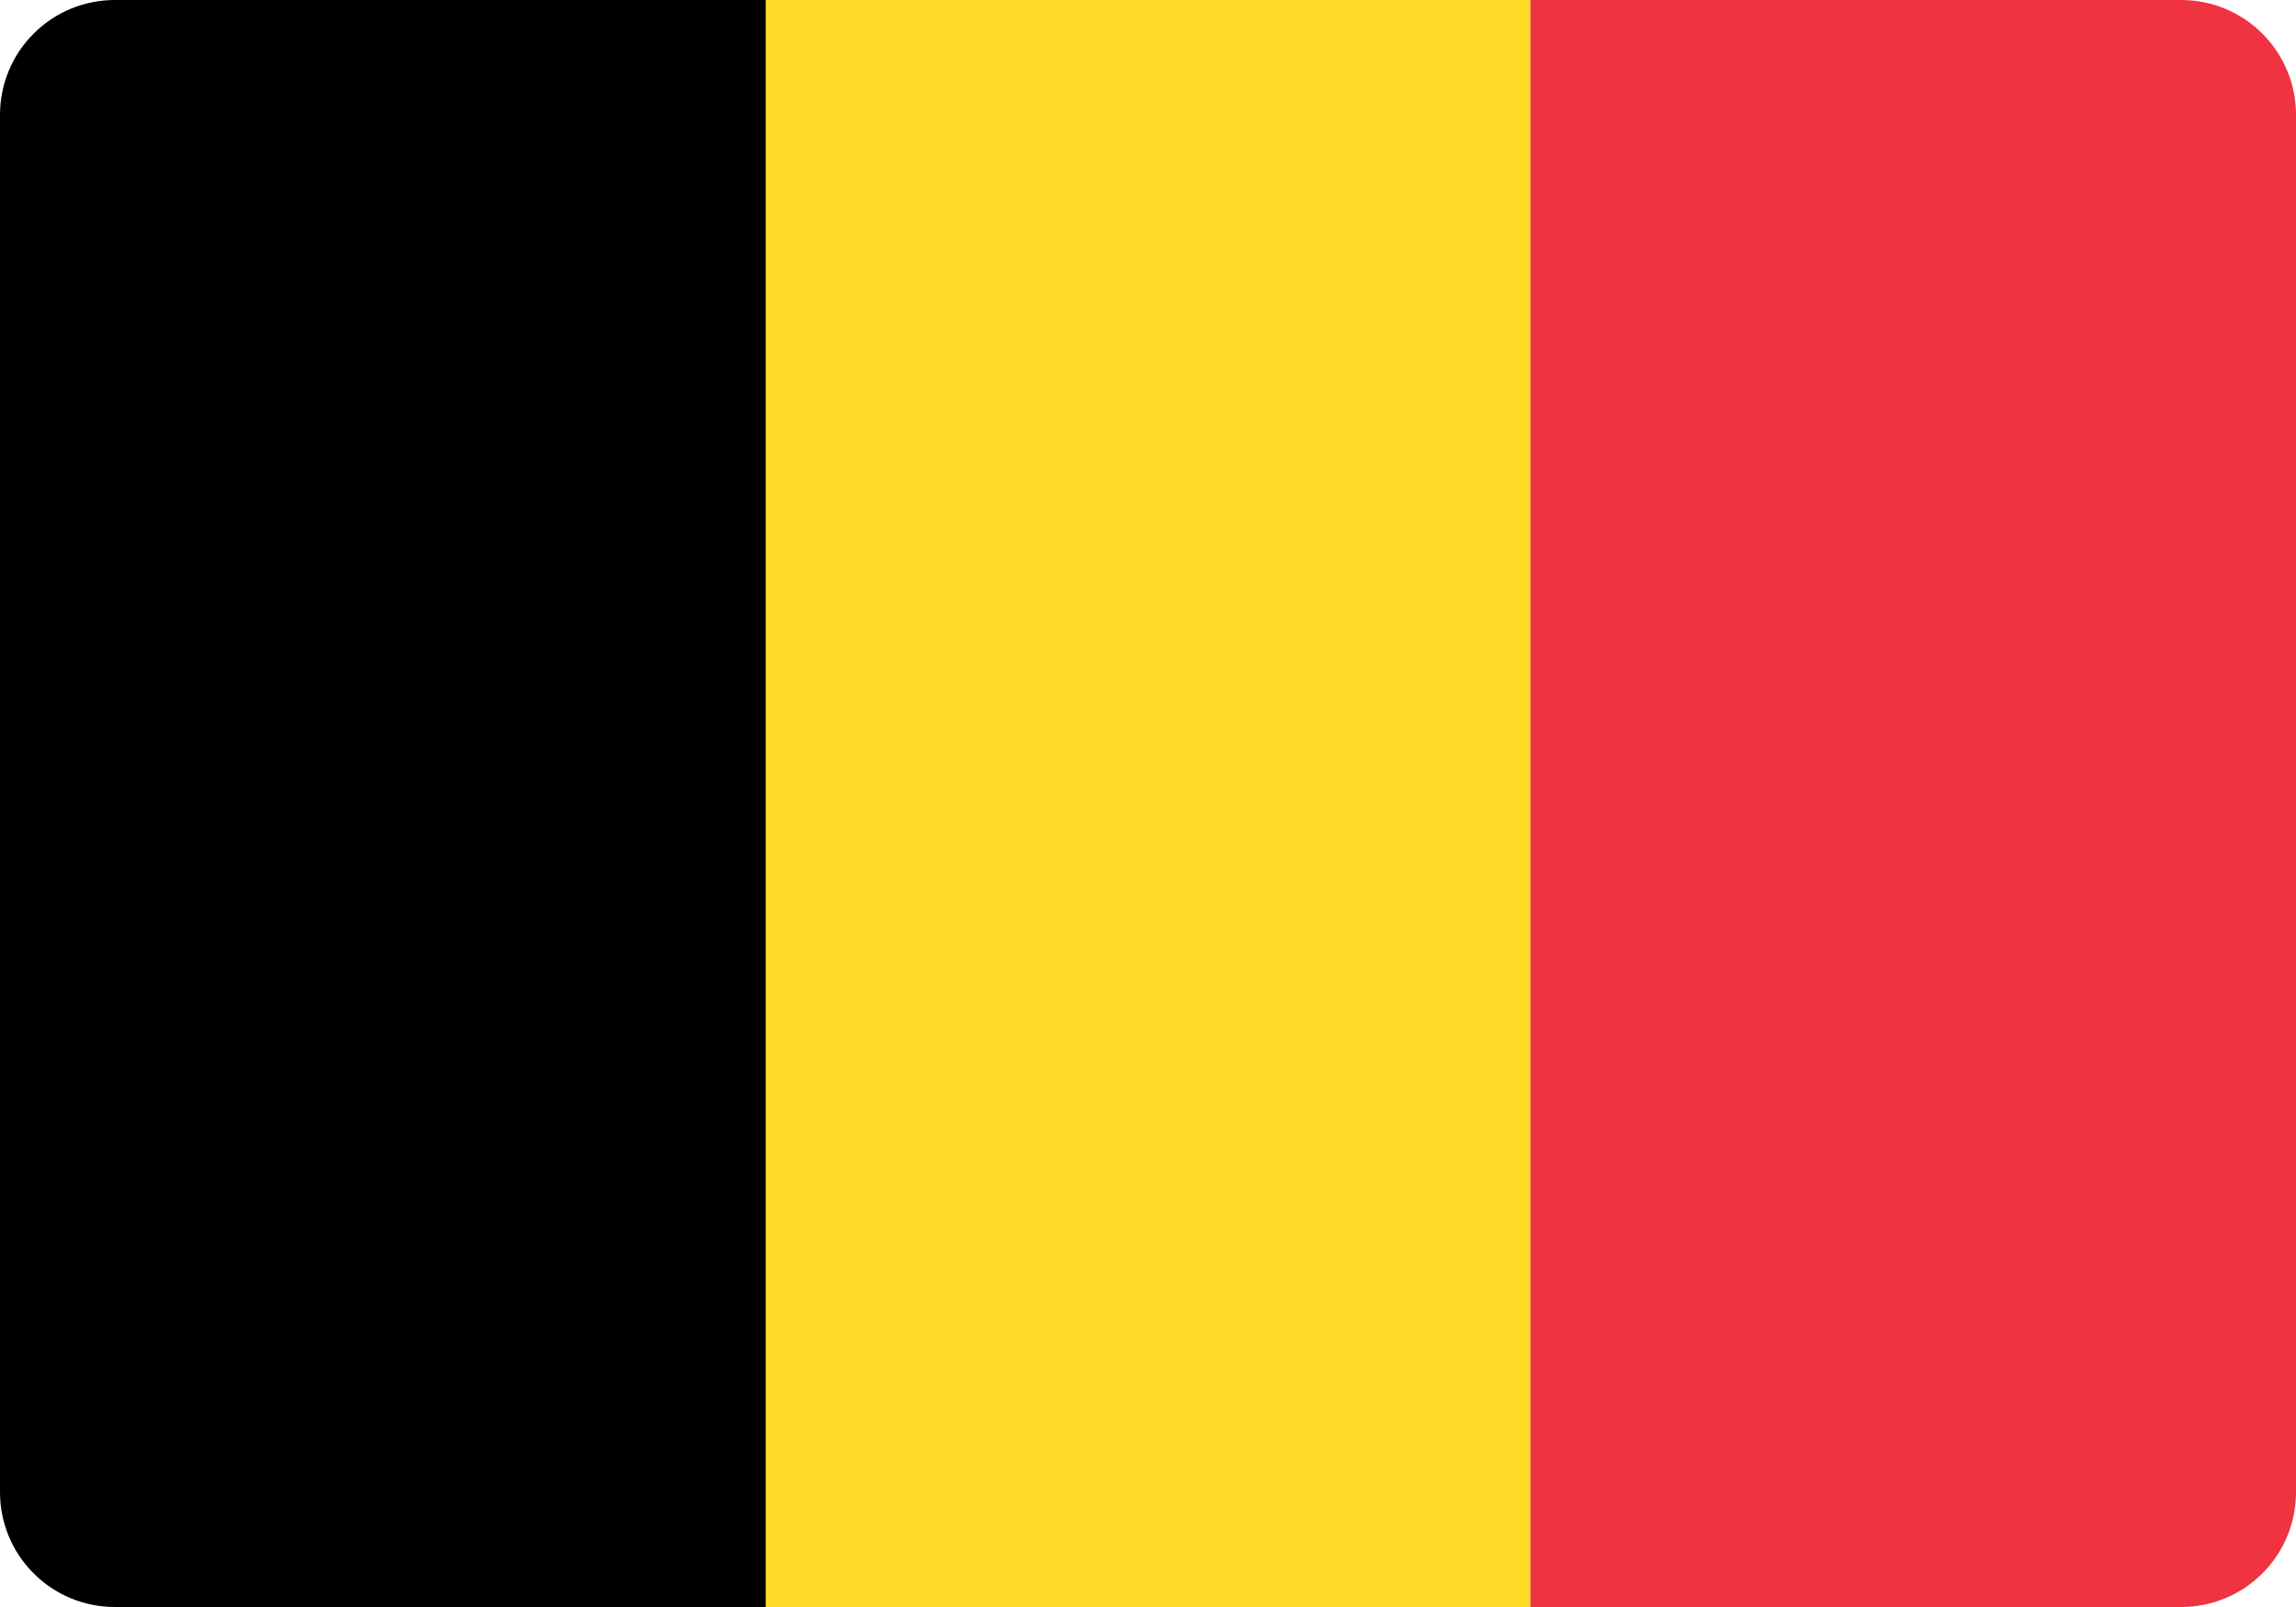
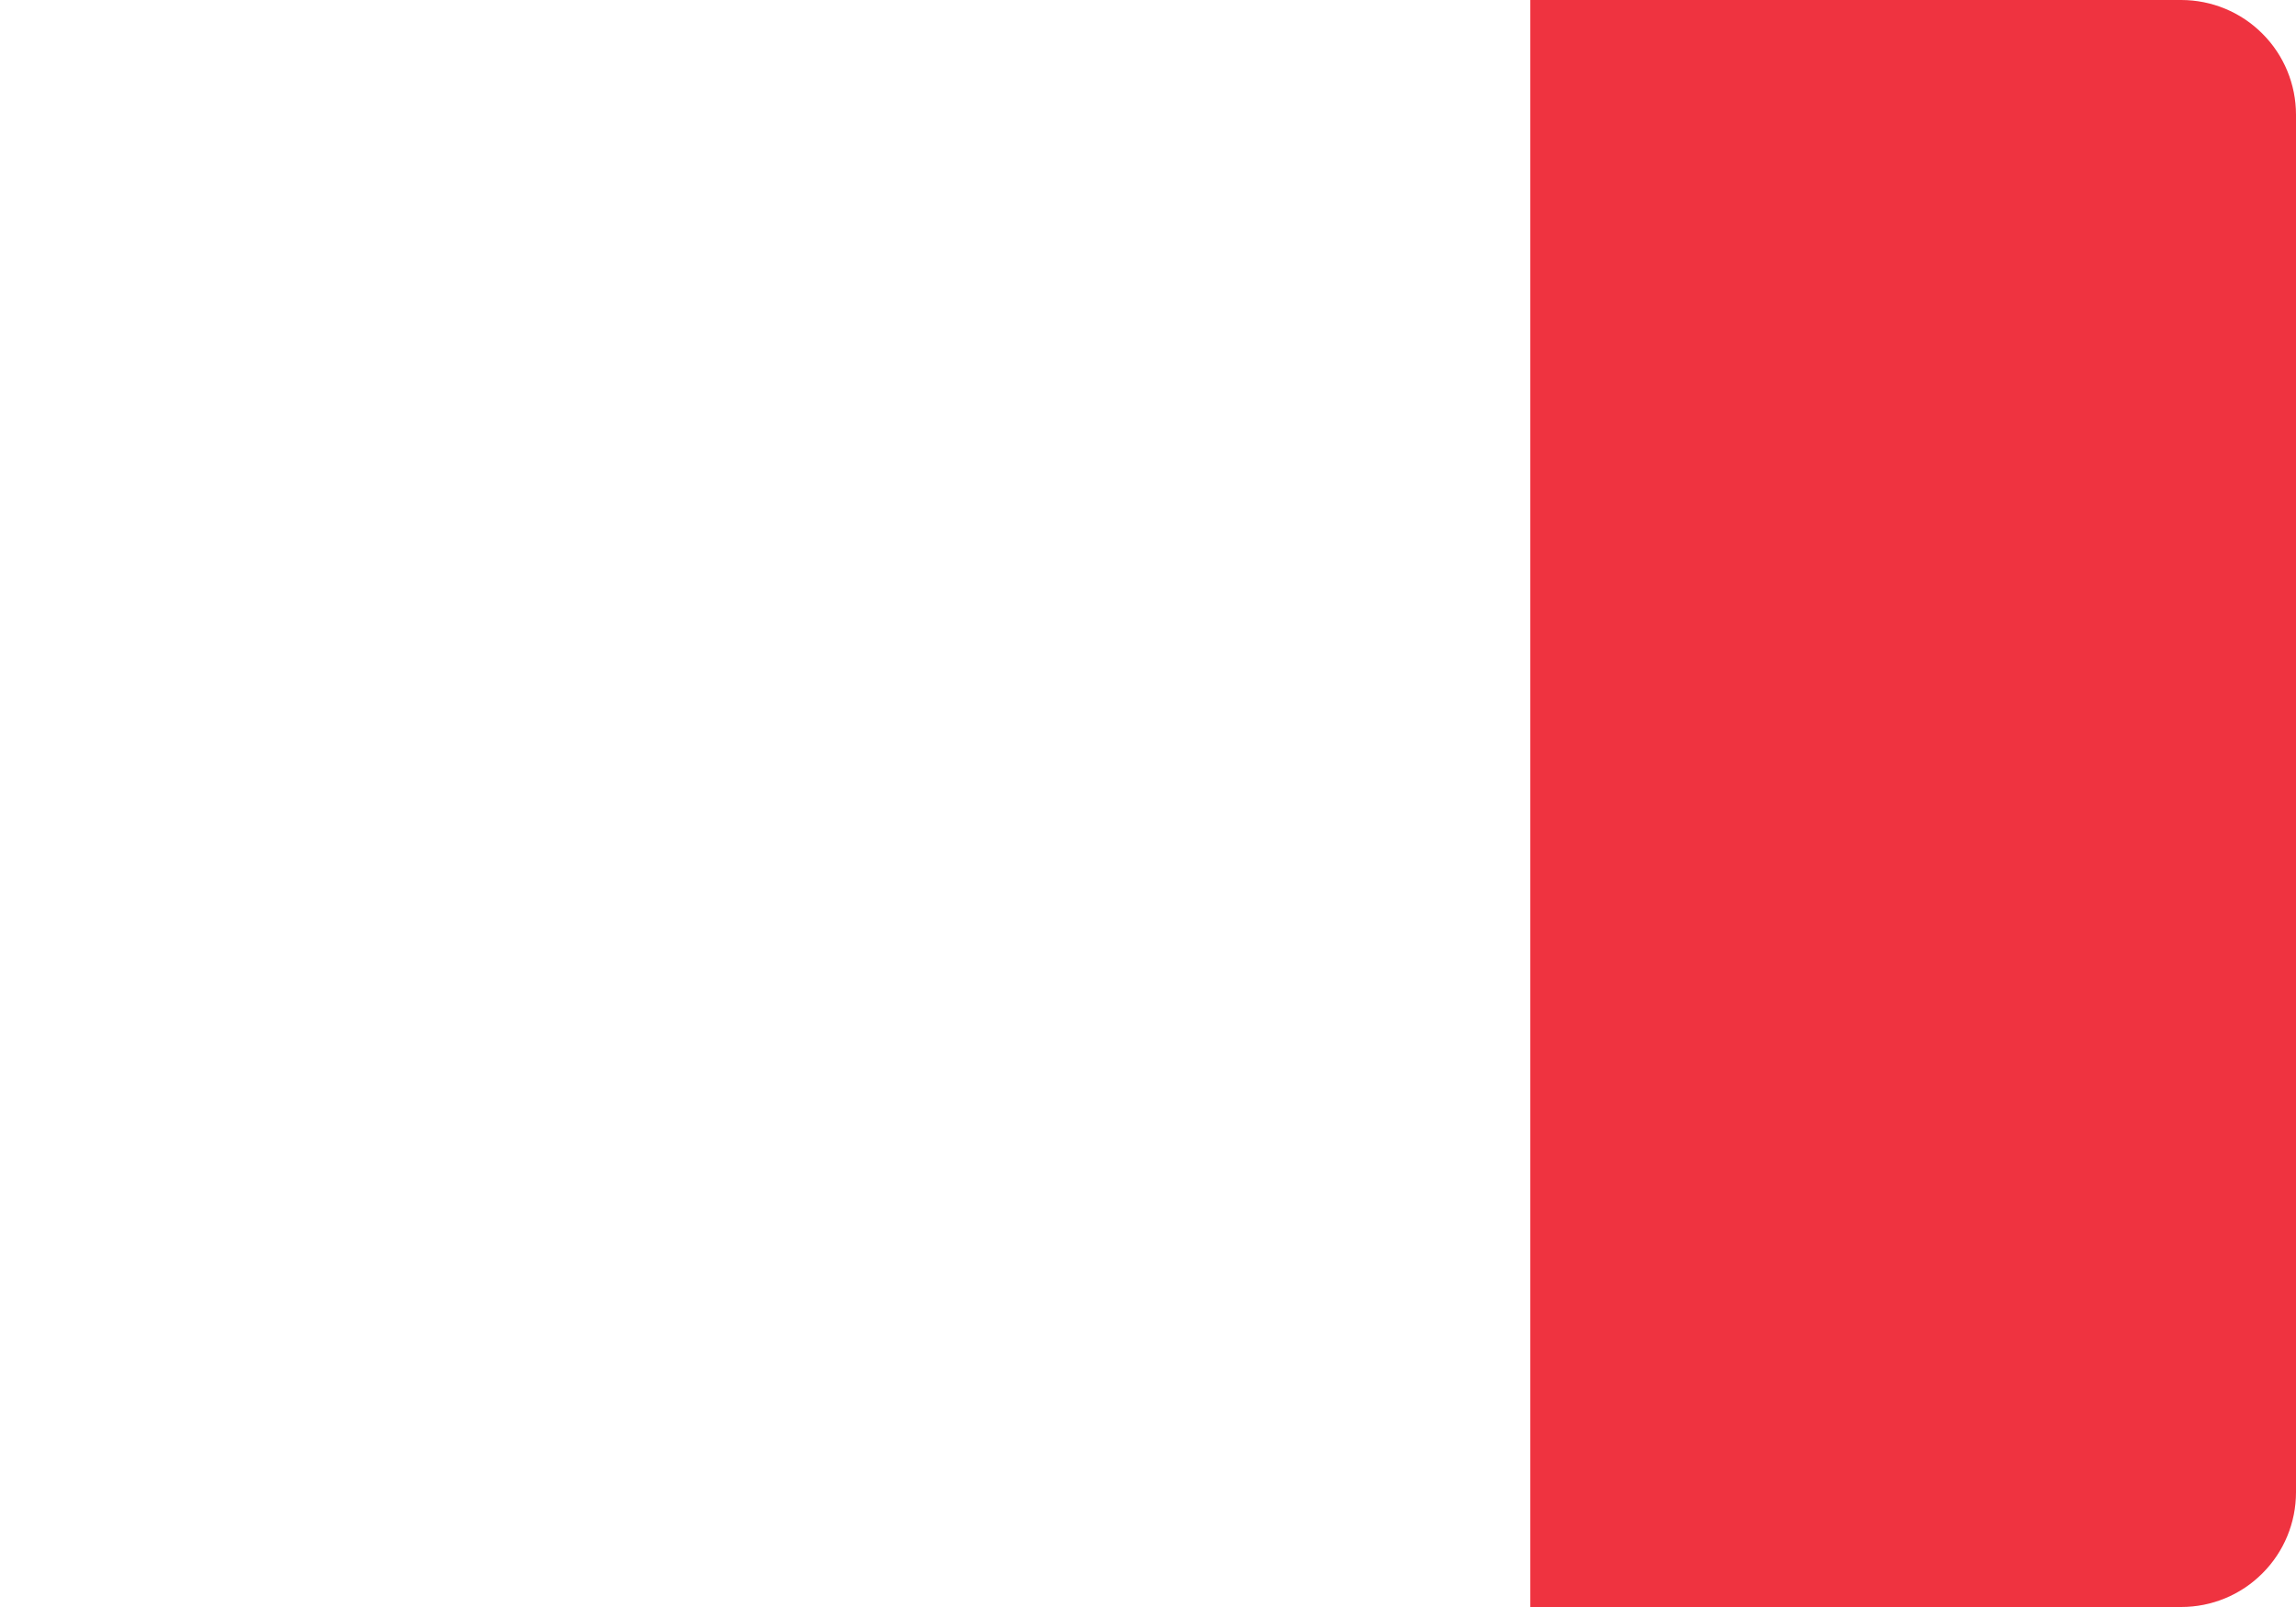
<svg xmlns="http://www.w3.org/2000/svg" width="20" height="14" viewBox="0 0 20 14" fill="none">
  <path d="M20 1V13C20 13.265 19.895 13.52 19.707 13.707C19.52 13.895 19.265 14 19 14H13.33V0H19C19.265 0 19.52 0.105 19.707 0.293C19.895 0.48 20 0.735 20 1Z" fill="#EF3340" />
-   <path d="M13.33 0H6.67V14H13.33V0Z" fill="#FDDA25" />
-   <path d="M6.67 0V14H1C0.735 14 0.48 13.895 0.293 13.707C0.105 13.52 0 13.265 0 13V1C0 0.735 0.105 0.48 0.293 0.293C0.48 0.105 0.735 0 1 0L6.67 0Z" fill="black" />
</svg>